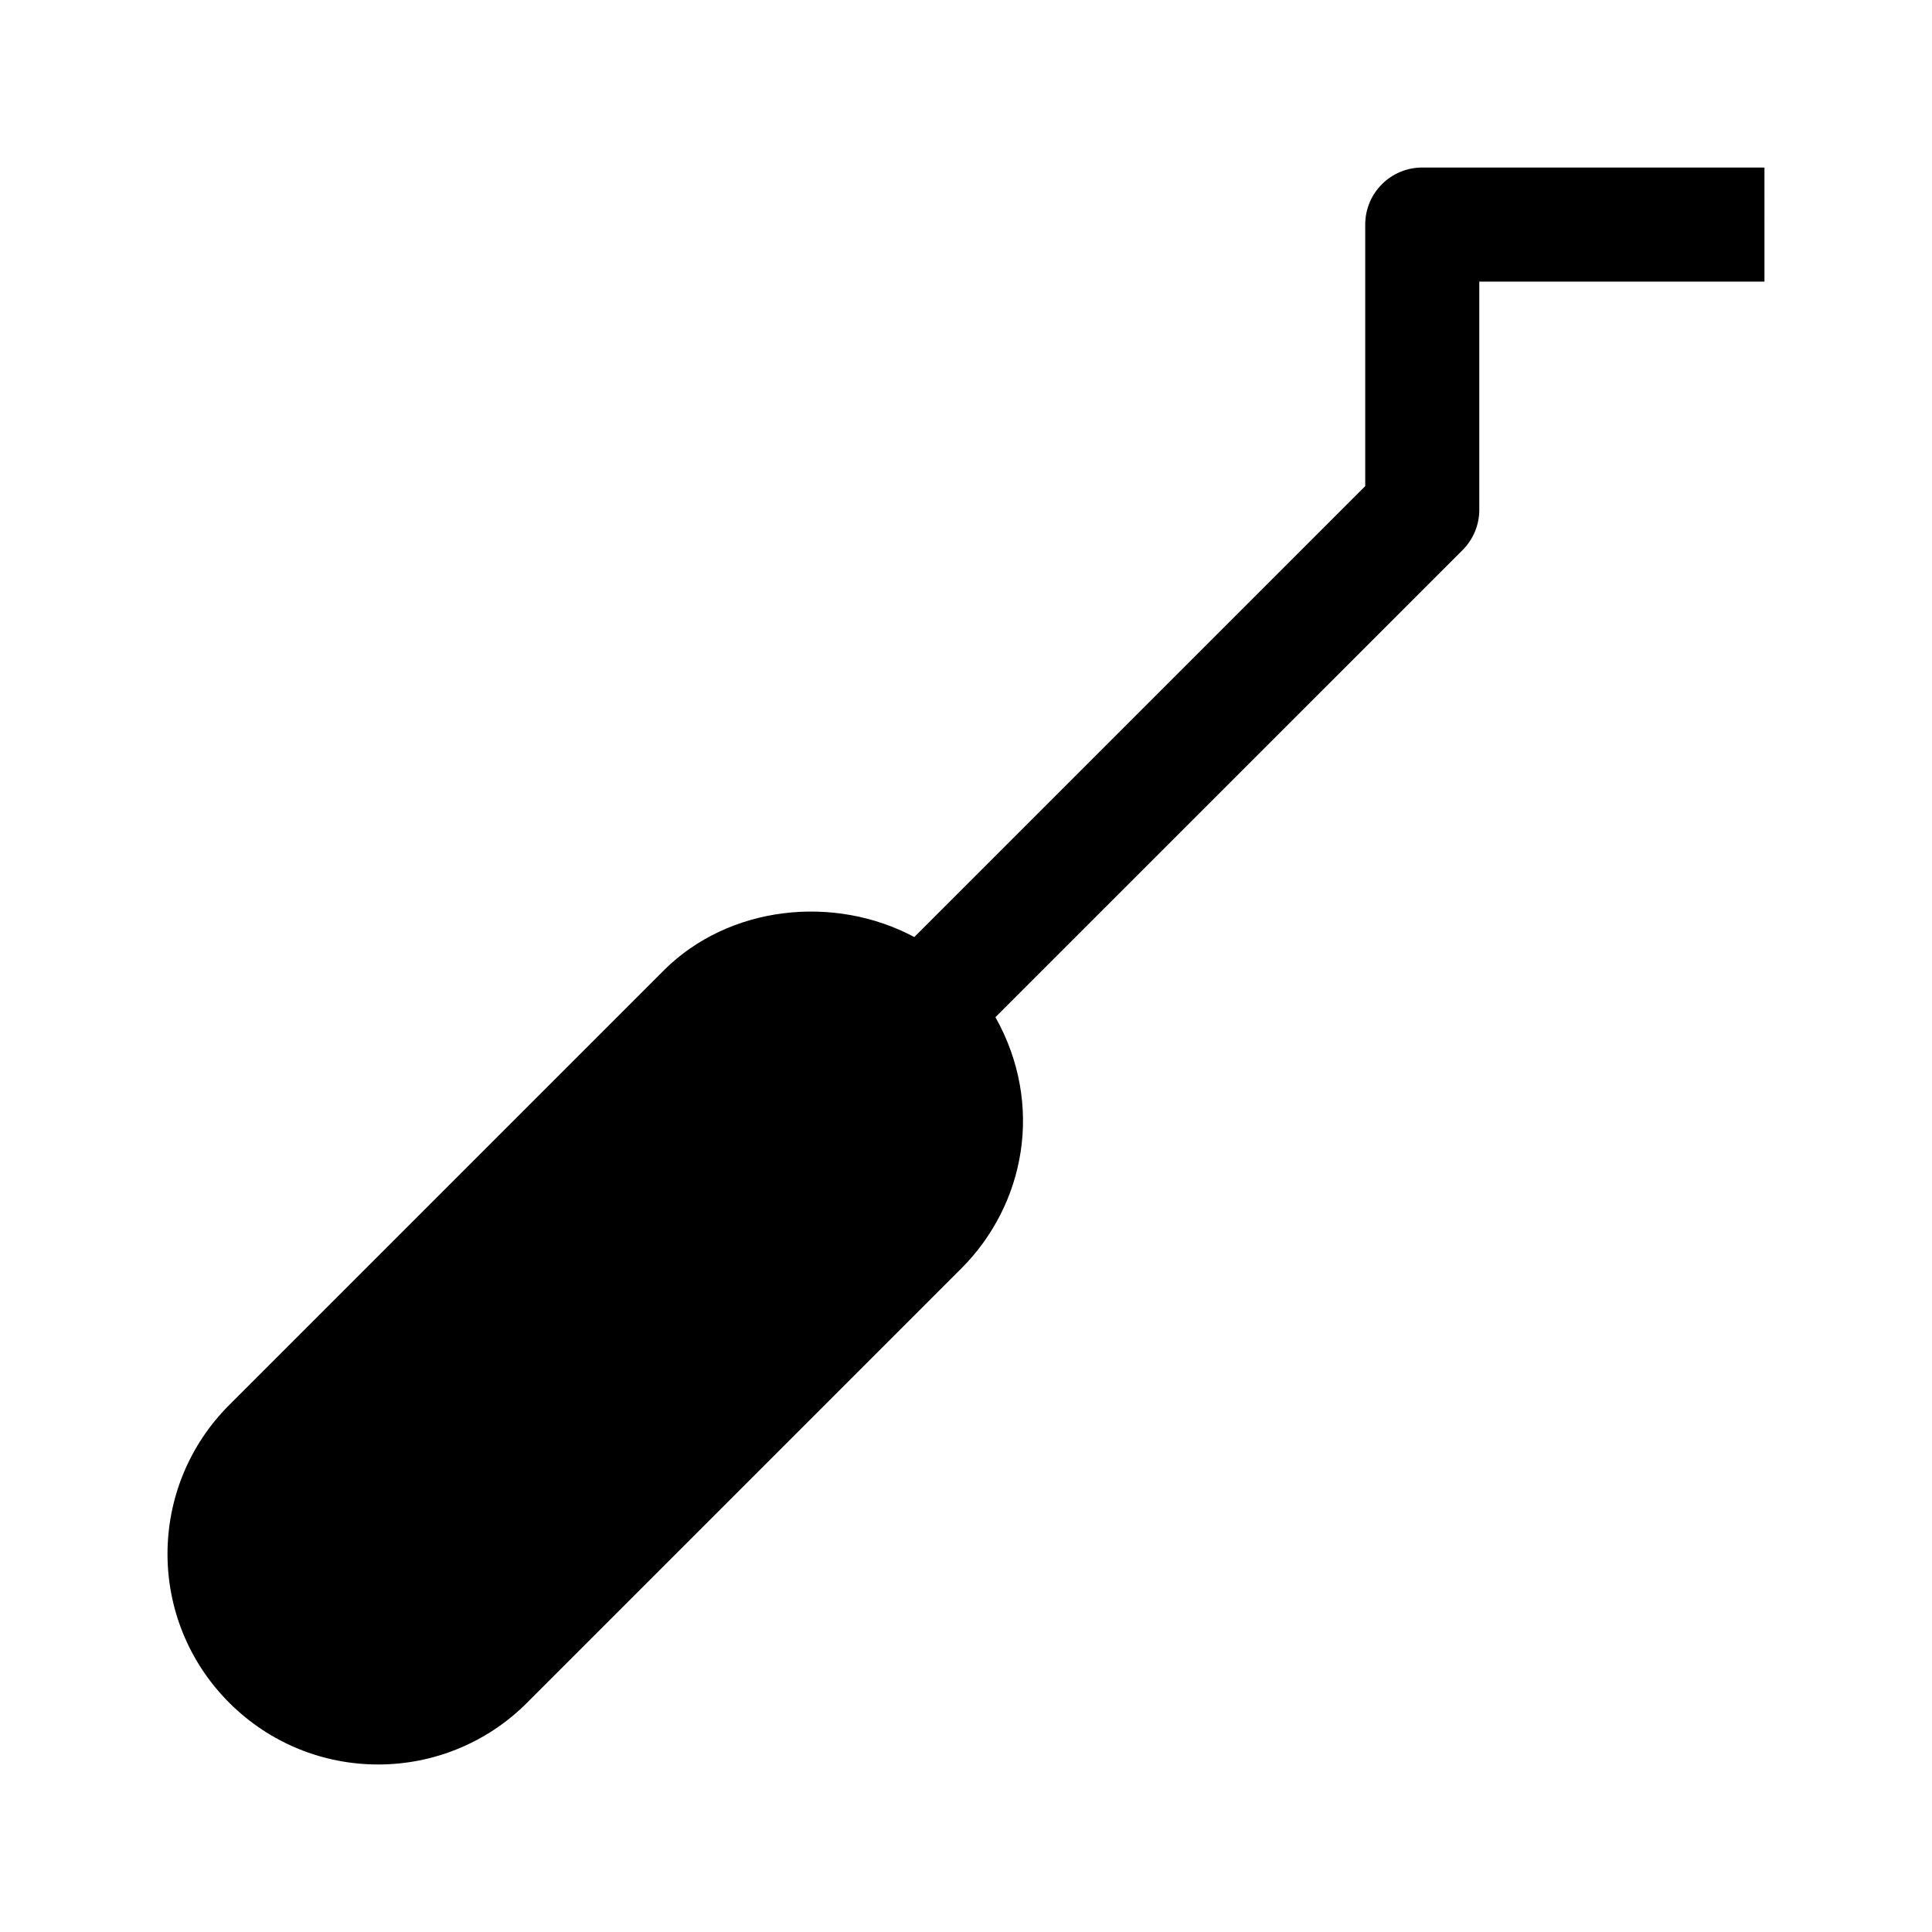
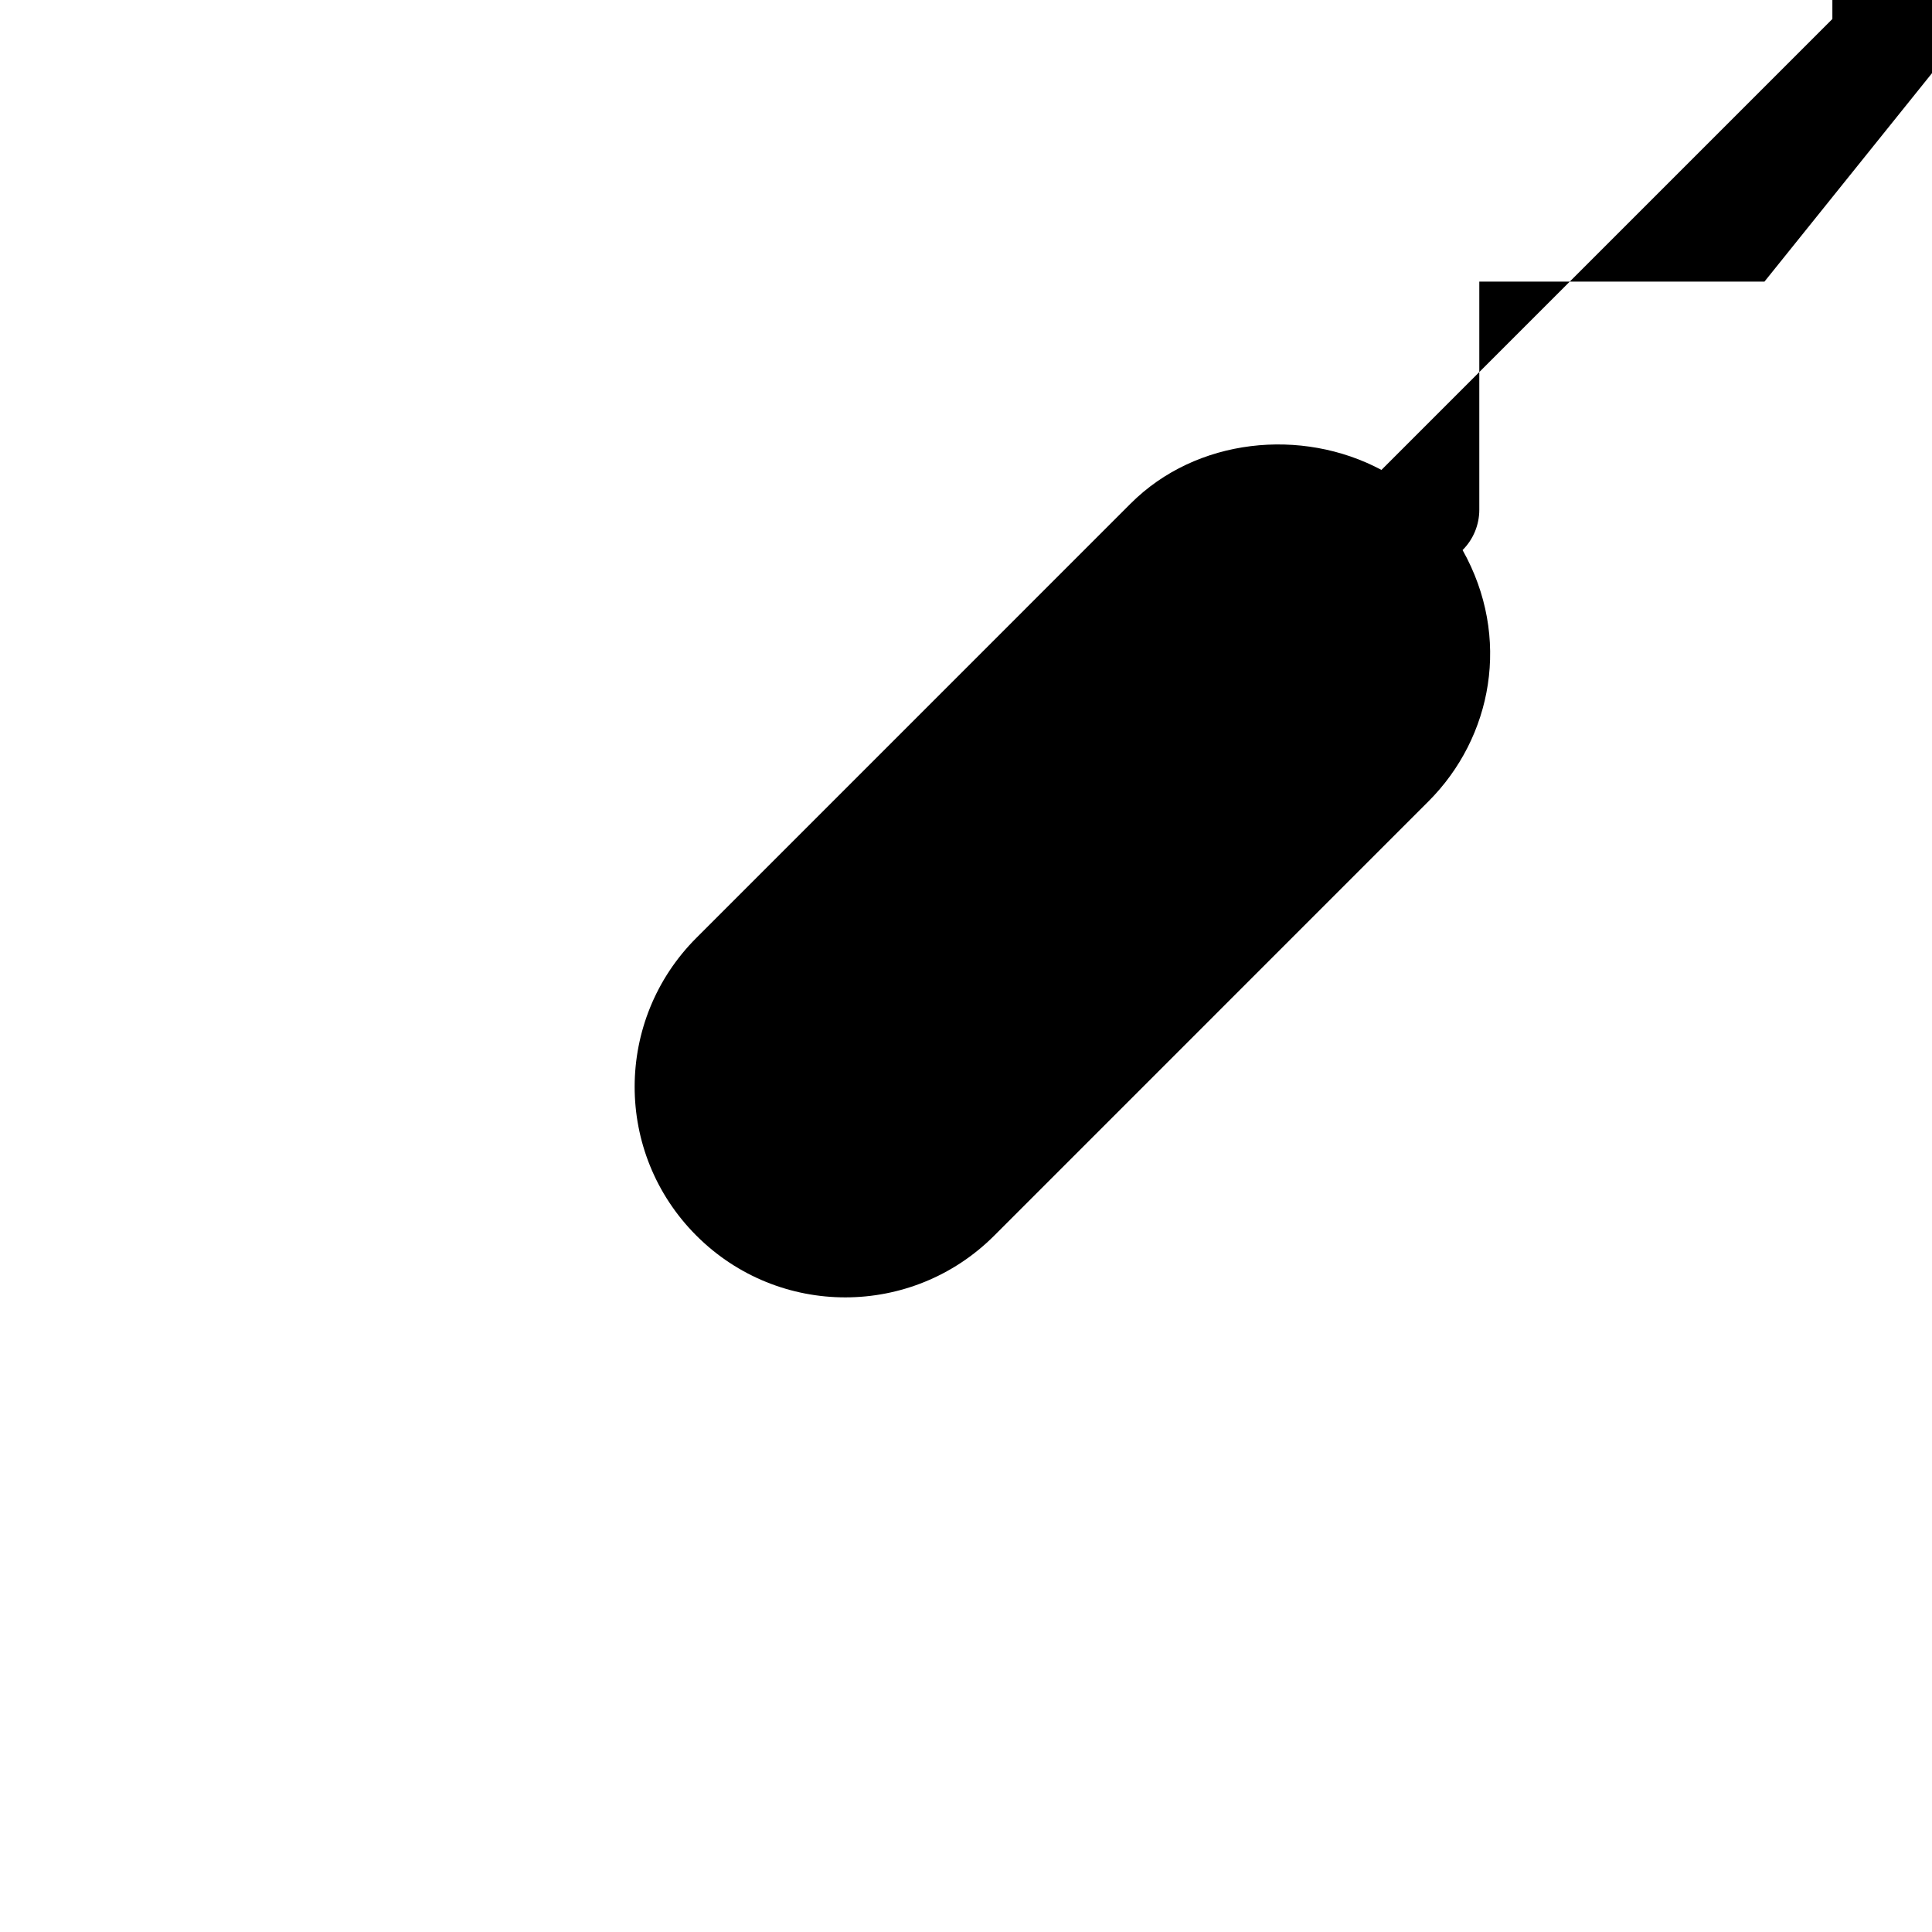
<svg xmlns="http://www.w3.org/2000/svg" fill="#000000" width="800px" height="800px" version="1.1" viewBox="144 144 512 512">
-   <path d="m611.6 218.63h-75.57v60.457c0 4.004-1.594 7.856-4.43 10.688l-123.8 123.79c12.988 23.141 7.863 49.688-9.043 66.594l-115.08 115.09c-21.766 21.766-57.062 21.859-78.922 0-21.895-21.895-21.746-57.176 0-78.922l115.09-115.1c17.383-17.383 45.328-20.191 66.453-8.902l119.5-119.5v-69.316c0-8.348 6.762-15.113 15.113-15.113h90.688z" />
+   <path d="m611.6 218.63h-75.57v60.457c0 4.004-1.594 7.856-4.43 10.688c12.988 23.141 7.863 49.688-9.043 66.594l-115.08 115.09c-21.766 21.766-57.062 21.859-78.922 0-21.895-21.895-21.746-57.176 0-78.922l115.09-115.1c17.383-17.383 45.328-20.191 66.453-8.902l119.5-119.5v-69.316c0-8.348 6.762-15.113 15.113-15.113h90.688z" />
</svg>